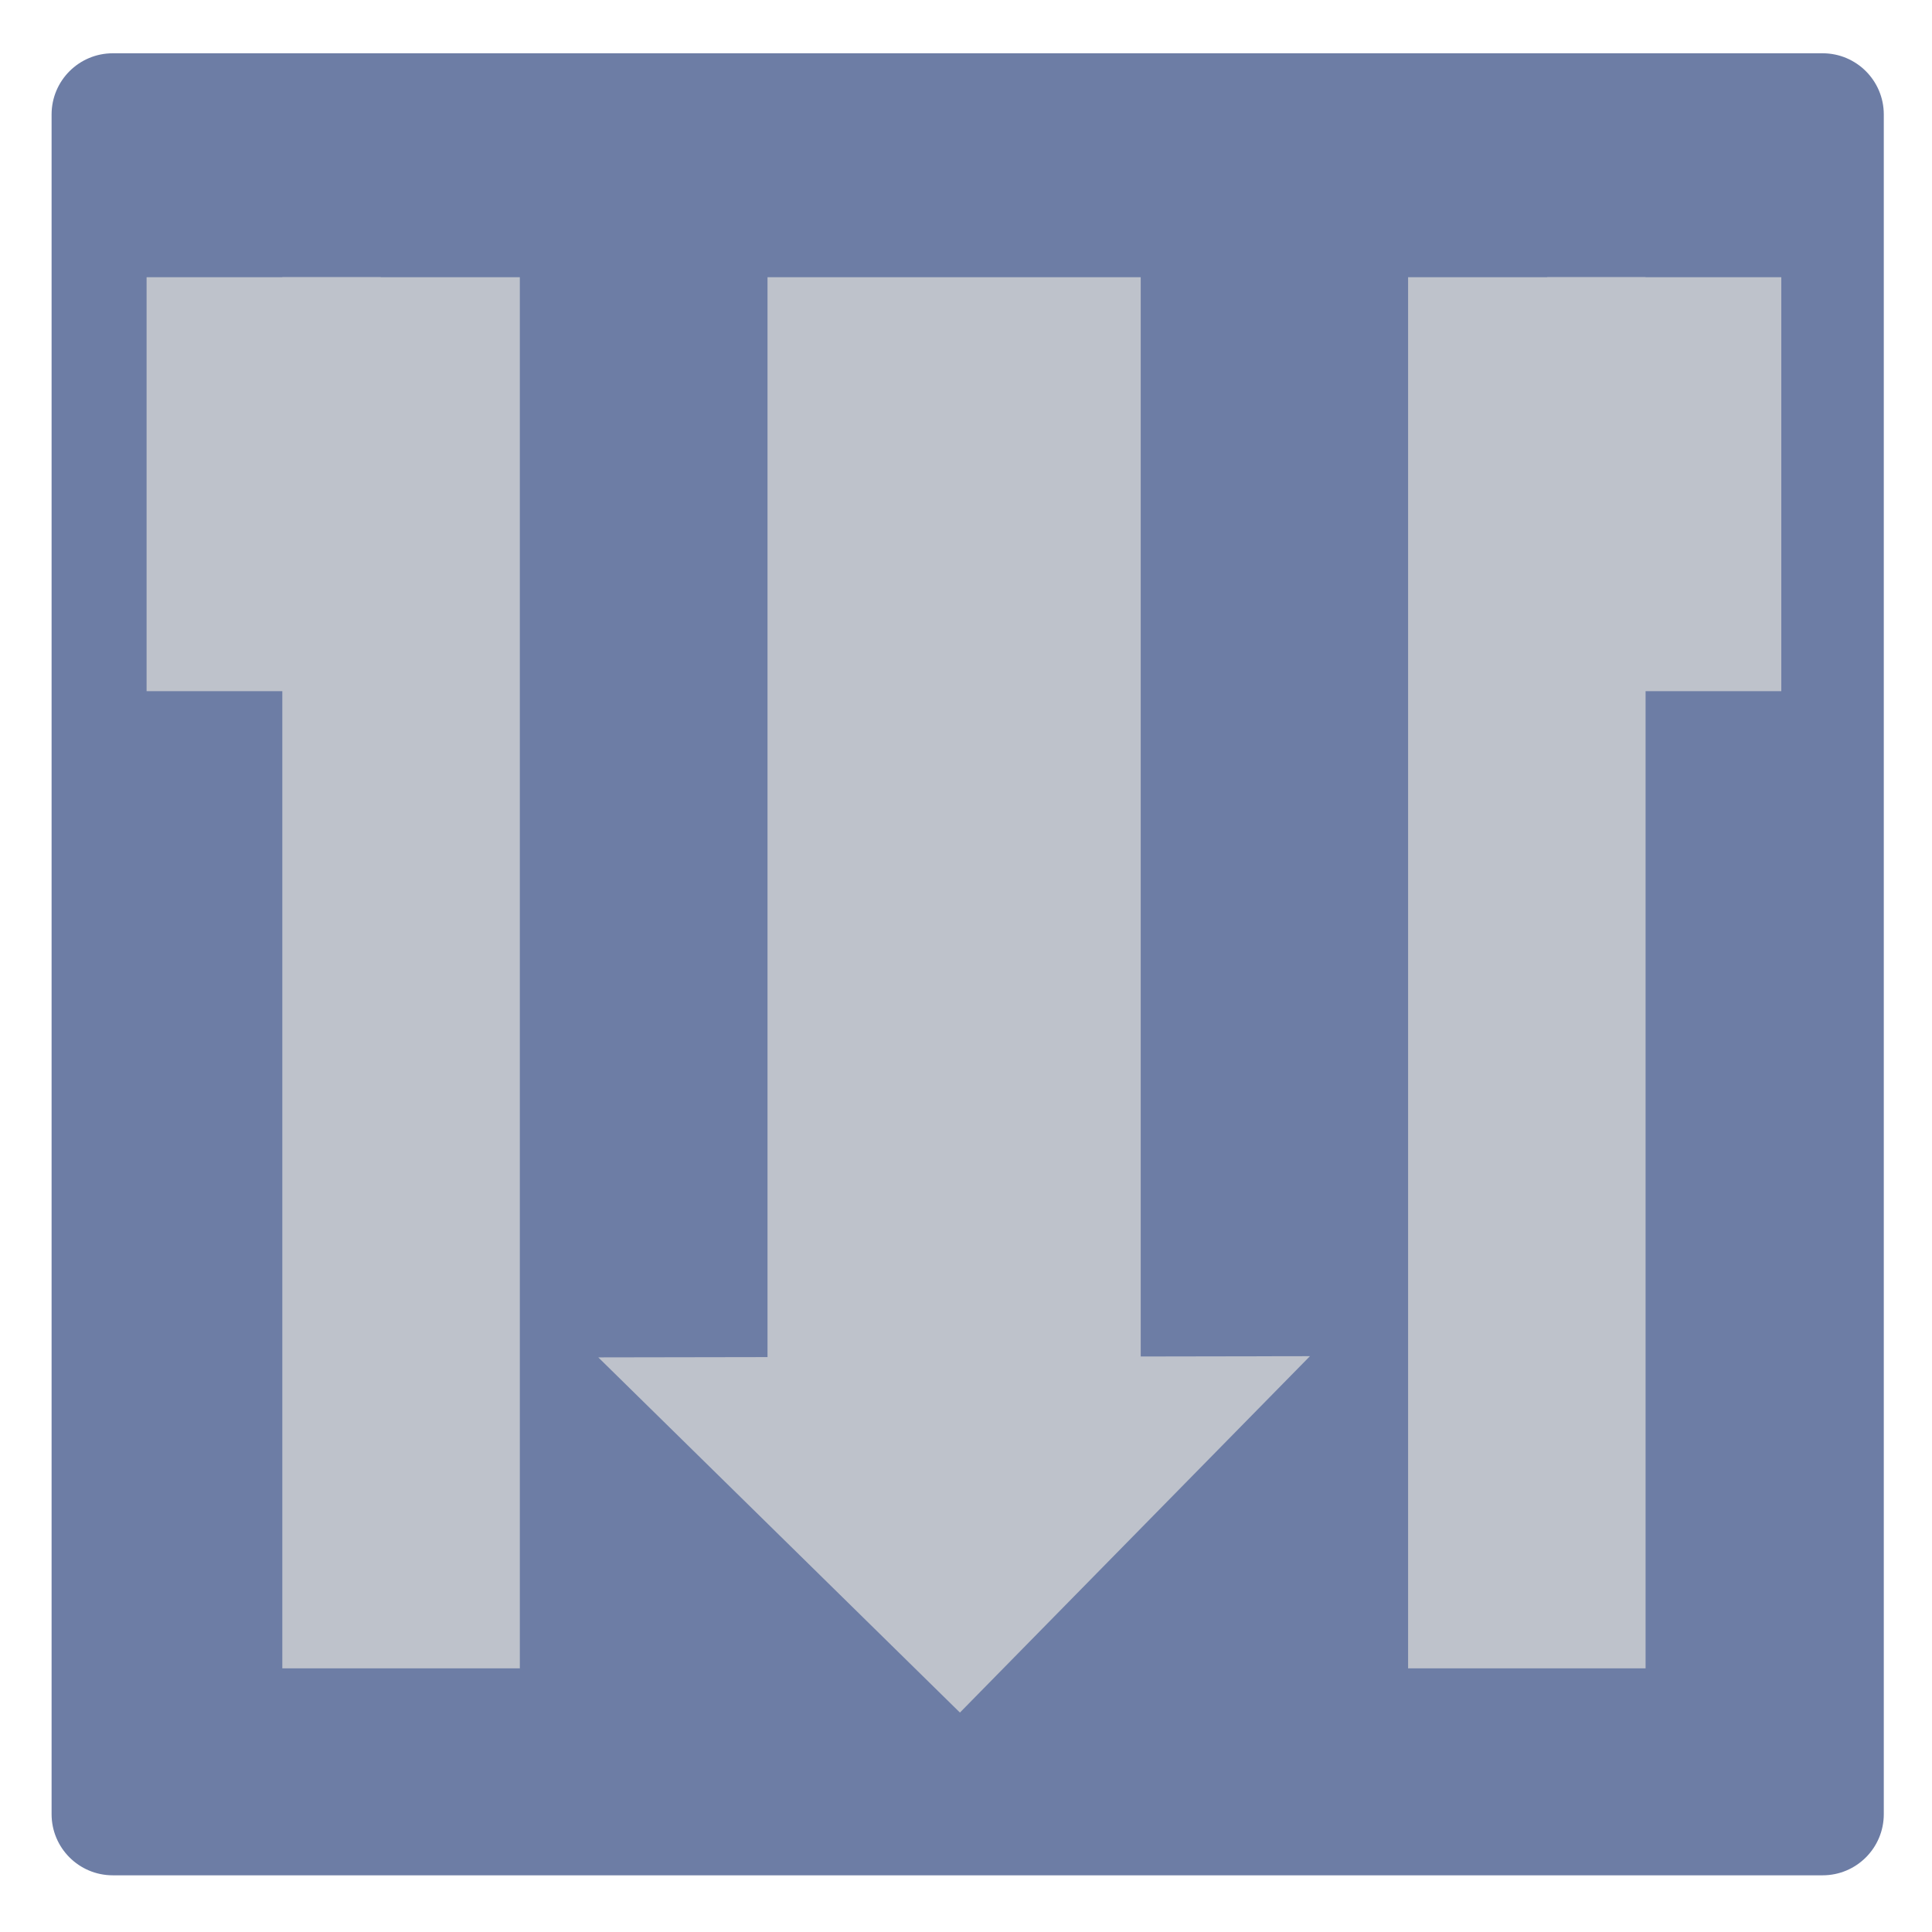
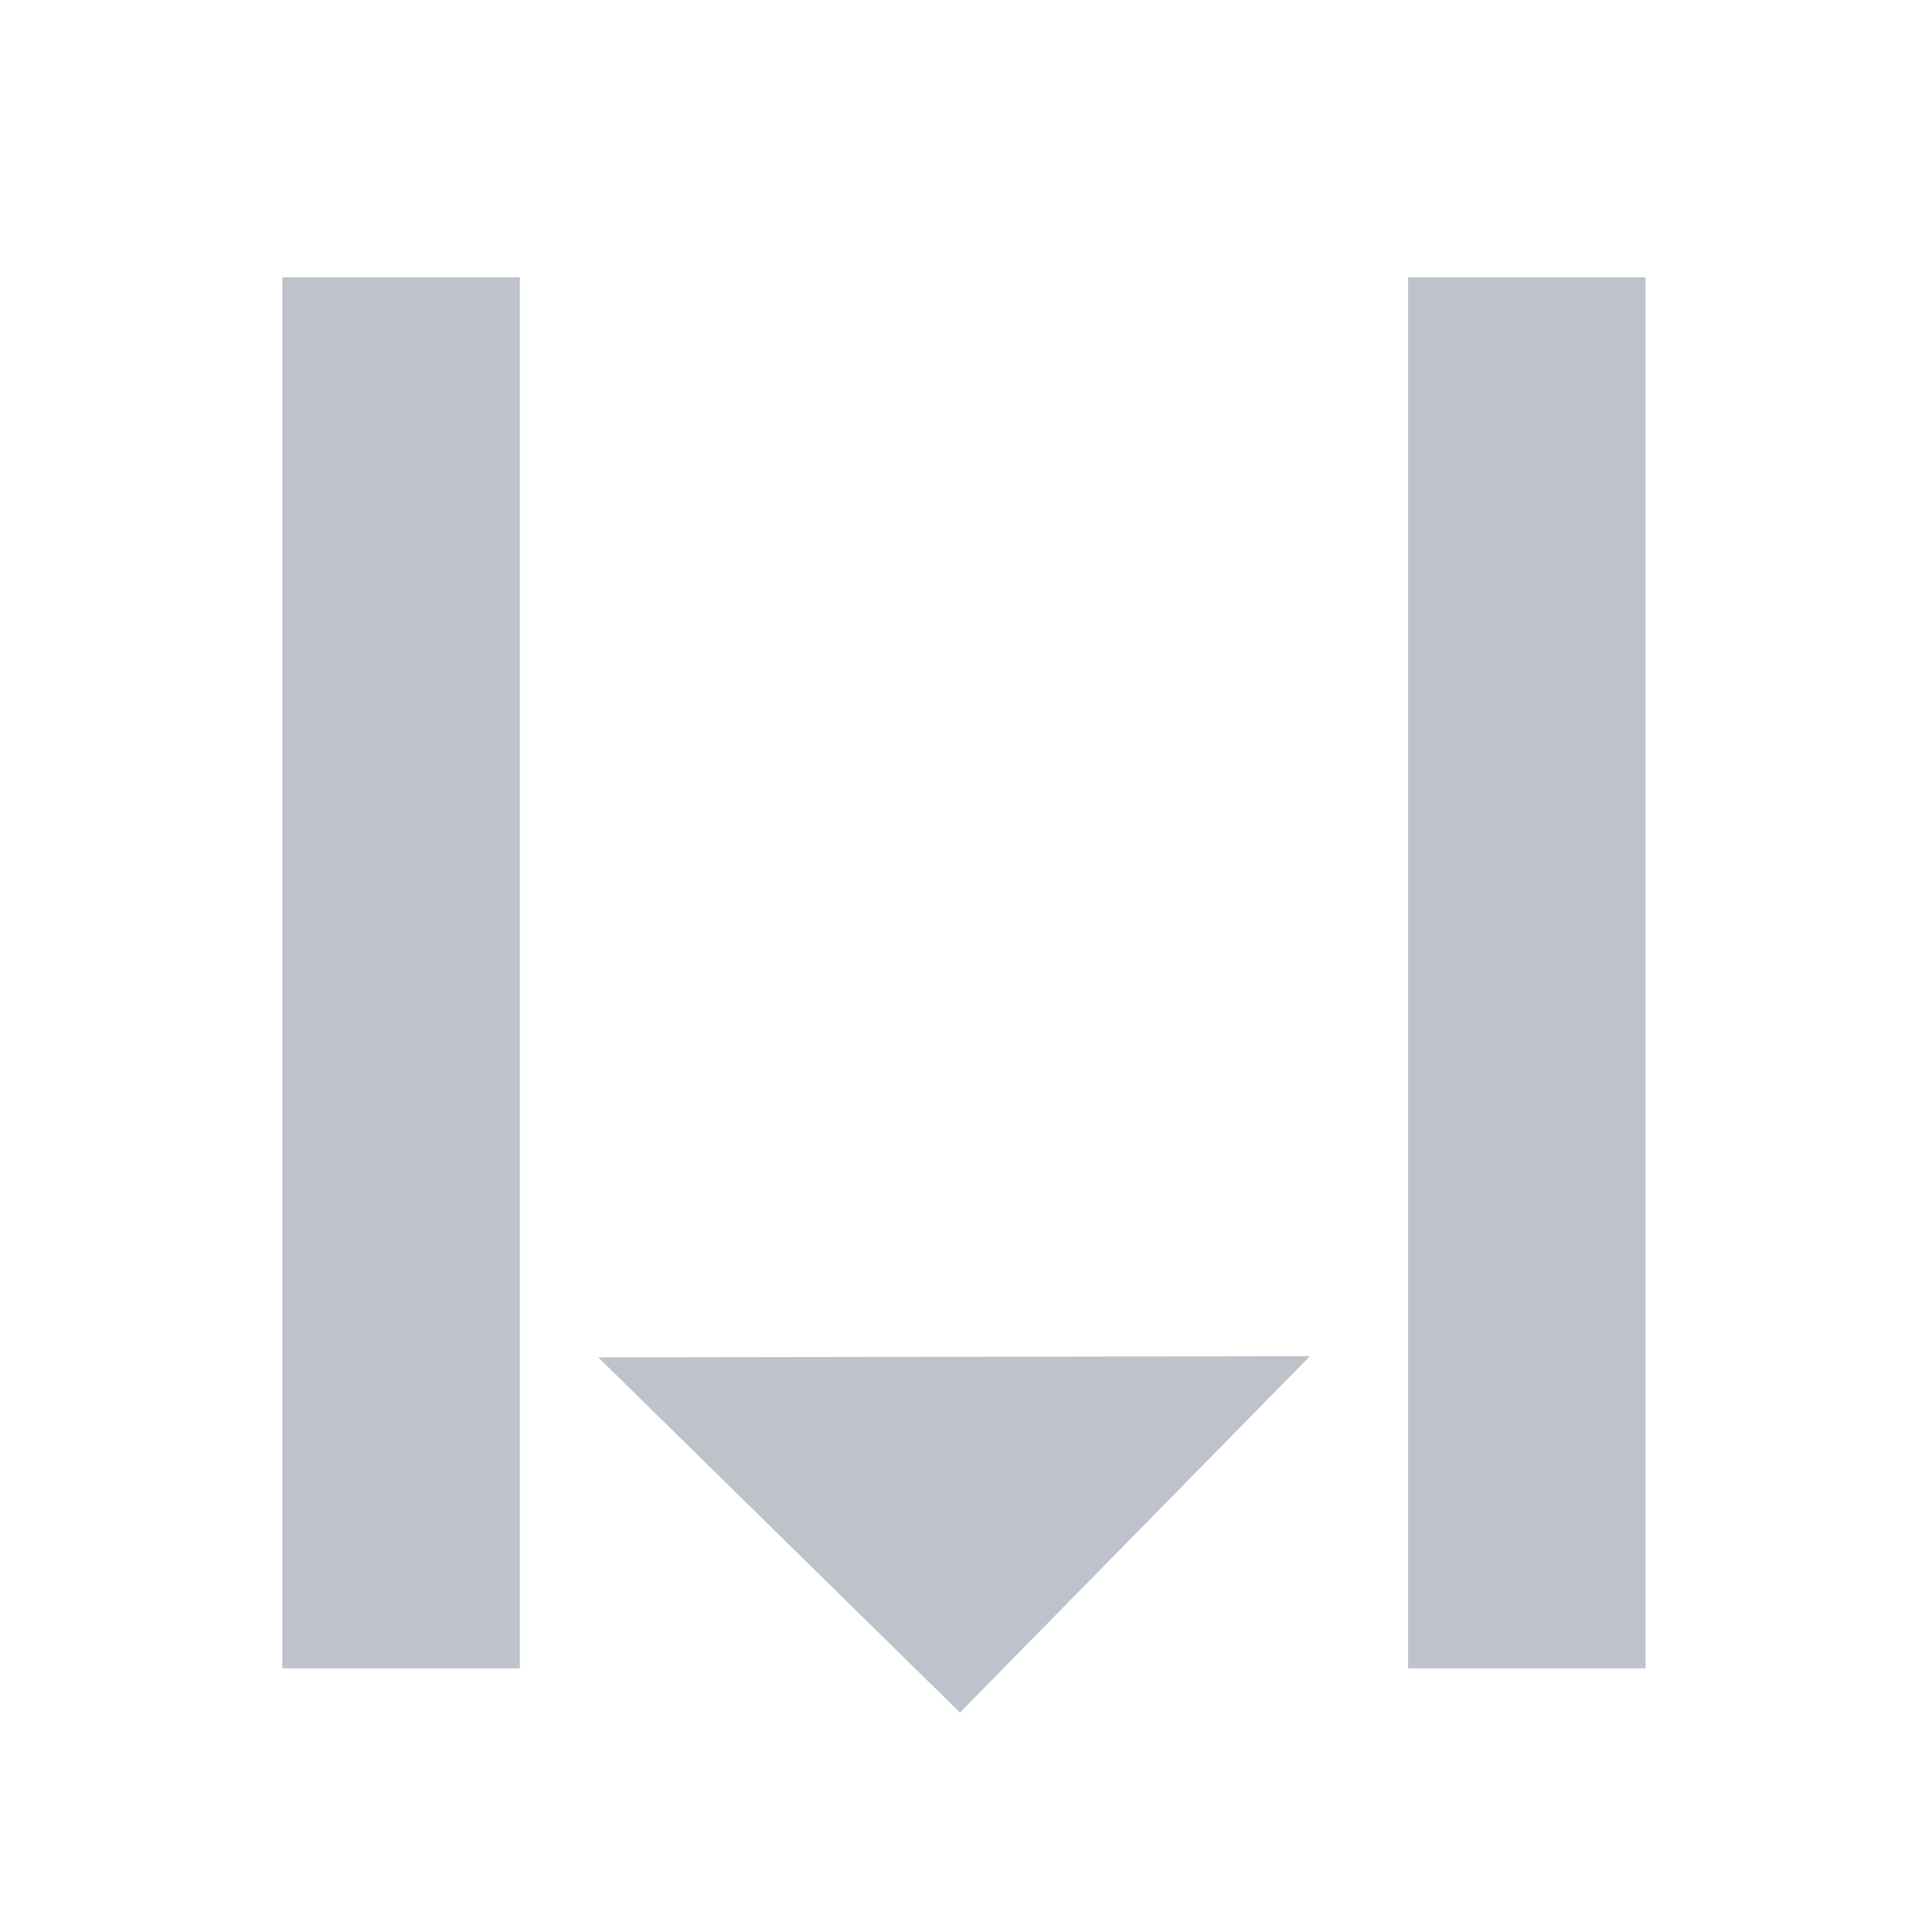
<svg xmlns="http://www.w3.org/2000/svg" xmlns:xlink="http://www.w3.org/1999/xlink" version="1.1" preserveAspectRatio="xMidYMid meet" viewBox="0 0 640 640" width="64" height="64">
  <defs>
-     <path d="M603.77 17.65C614.96 17.65 624.03 26.73 624.03 37.92C624.03 154.58 624.03 484.3 624.03 600.96C624.03 612.15 614.96 621.22 603.77 621.22C486.43 621.22 154.69 621.22 37.36 621.22C26.16 621.22 17.09 612.15 17.09 600.96C17.09 484.3 17.09 154.58 17.09 37.92C17.09 26.73 26.16 17.65 37.36 17.65C154.69 17.65 486.43 17.65 603.77 17.65Z" id="e104ySpbur" />
    <path d="M93.52 91.83L172.2 91.83L172.2 552.66L93.52 552.66L93.52 91.83Z" id="c5suIE9HG" />
    <path d="M466.45 91.83L545.12 91.83L545.12 552.66L466.45 552.66L466.45 91.83Z" id="c3ZbC6M8f" />
-     <path d="M48.56 91.83L126.12 91.83L126.12 228.96L48.56 228.96L48.56 91.83Z" id="c4s8jiaRF" />
-     <path d="M512.53 91.83L590.08 91.83L590.08 228.96L512.53 228.96L512.53 91.83Z" id="cZqo0vz63" />
-     <path d="M254.25 91.83L377.88 91.83L377.88 458.25L254.25 458.25L254.25 91.83Z" id="bnnsKScAk" />
    <path d="M198.19 449.65L433.94 449.25L317.99 567.31L198.19 449.65Z" id="a4Sdm2xAaT" />
  </defs>
  <g>
    <g>
      <g>
        <use xlink:href="#e104ySpbur" opacity="1" fill="#6d7da5" fill-opacity="1" />
      </g>
      <g>
        <use xlink:href="#c5suIE9HG" opacity="1" fill="#bec2cb" fill-opacity="1" />
      </g>
      <g>
        <use xlink:href="#c3ZbC6M8f" opacity="1" fill="#bec2cb" fill-opacity="1" />
      </g>
      <g>
        <use xlink:href="#c4s8jiaRF" opacity="1" fill="#bec2cb" fill-opacity="1" />
      </g>
      <g>
        <use xlink:href="#cZqo0vz63" opacity="1" fill="#bec2cb" fill-opacity="1" />
      </g>
      <g>
        <use xlink:href="#bnnsKScAk" opacity="1" fill="#bec2cb" fill-opacity="1" />
      </g>
      <g>
        <use xlink:href="#a4Sdm2xAaT" opacity="1" fill="#bec2cb" fill-opacity="1" />
      </g>
    </g>
  </g>
</svg>